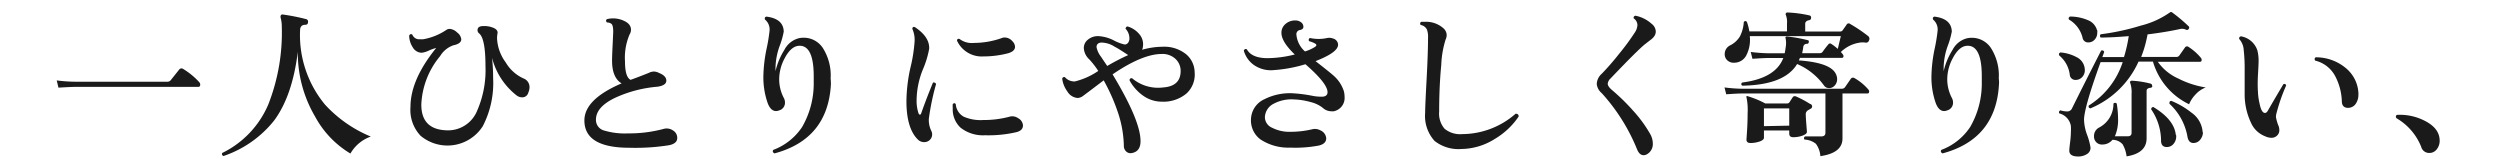
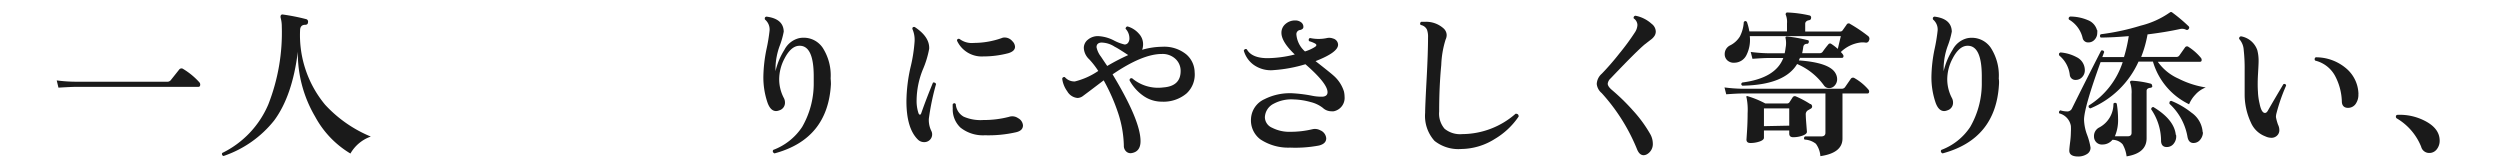
<svg xmlns="http://www.w3.org/2000/svg" viewBox="0 0 346 22">
  <defs>
    <style>.cls-1{fill:#1a1a1a;}.cls-2{fill:none;}</style>
  </defs>
  <title>b_vs1_tit3</title>
  <g id="レイヤー_2" data-name="レイヤー 2">
    <g id="レイヤー_1-2" data-name="レイヤー 1">
      <path class="cls-1" d="M27.6,11.4a.47.47,0,0,1,.11.31c0,.21-.09.31-.26.31H10.6q-.68,0-2.51.11l-.24-1a20.82,20.82,0,0,0,2.75.18H23.11a.6.6,0,0,0,.51-.2l1.17-1.47a.4.4,0,0,1,.57-.09A9.89,9.89,0,0,1,27.6,11.4Z" />
      <path class="cls-1" d="M51.32,18.9a5.25,5.25,0,0,0-2.82,2.35,13.26,13.26,0,0,1-4.88-5.1,17.29,17.29,0,0,1-2.4-9q-.75,6.12-3.28,9.53a15.15,15.15,0,0,1-7,4.91.28.28,0,0,1-.18-.42,13.22,13.22,0,0,0,6.38-6.73A27.19,27.19,0,0,0,39,3.68a4.56,4.56,0,0,0-.15-1.19.53.53,0,0,1,0-.33A.25.25,0,0,1,39.08,2a28.6,28.6,0,0,1,3.26.64.35.35,0,0,1,.29.42c0,.25-.15.37-.37.37q-.73,0-.73.79A15.06,15.06,0,0,0,45,14.5,17.82,17.82,0,0,0,51.32,18.9Z" />
-       <path class="cls-1" d="M73.12,12.81a.85.85,0,0,1-.86.66,1.26,1.26,0,0,1-.73-.24A9.6,9.6,0,0,1,68.1,8a27.19,27.19,0,0,1,.15,2.82,13,13,0,0,1-1.43,6.64,5.8,5.8,0,0,1-8.6,1.34,5.19,5.19,0,0,1-1.41-4q0-3.78,3.56-8.16a5.72,5.72,0,0,0-1,.35,3.17,3.17,0,0,1-1,.31,1.44,1.44,0,0,1-1.23-.73,3,3,0,0,1-.51-1.65c.12-.21.26-.25.44-.13a1,1,0,0,0,1.06.64,2.59,2.59,0,0,0,.46,0,8.28,8.28,0,0,0,3.17-1.28A.84.84,0,0,1,62.27,4a1.66,1.66,0,0,1,1,.5,1.33,1.33,0,0,1,.57.93q0,.62-1.1.84a3.49,3.49,0,0,0-1.83,1.5,11.18,11.18,0,0,0-2.6,6.71q0,3.56,3.74,3.56a4.34,4.34,0,0,0,4-2.75,14,14,0,0,0,1.14-6.14q0-3.78-.86-4.51a.58.58,0,0,1-.24-.46q0-.57.79-.57a3.26,3.26,0,0,1,1.43.25q.62.28.55.74a3.59,3.59,0,0,0-.07.7A6.06,6.06,0,0,0,70,8.65a5.44,5.44,0,0,0,2.44,2.2,1.28,1.28,0,0,1,.84,1.34A1.82,1.82,0,0,1,73.12,12.81Z" />
-       <path class="cls-1" d="M93.73,19.1q0,.77-1.14,1a29.82,29.82,0,0,1-5.48.35q-6.23,0-6.23-3.78,0-2.93,5.15-5.13-1.32-.79-1.32-3.15,0-.57.07-2t.09-2c0-.59-.08-1-.29-1.12A1,1,0,0,0,84,3.11c-.16-.18-.16-.33,0-.46a3.51,3.51,0,0,1,2.33.22q1,.44,1,1.25a1.28,1.28,0,0,1-.2.66A8.15,8.15,0,0,0,86.5,8.5q0,2.16.77,2.55.94-.33,2.49-.95a1.75,1.75,0,0,1,.73-.2,1.64,1.64,0,0,1,.73.2q1,.4,1,1.06T91,12a17.46,17.46,0,0,0-5.79,1.5q-2.73,1.28-2.73,3.06a1.51,1.51,0,0,0,1.12,1.5,9.93,9.93,0,0,0,3.32.4,18.36,18.36,0,0,0,5-.64,1.55,1.55,0,0,1,1.23.24A1.17,1.17,0,0,1,93.73,19.1Z" />
      <path class="cls-1" d="M115,11.66q-.42,7.59-7.81,9.57c-.24-.12-.29-.28-.18-.48a8.27,8.27,0,0,0,4-3.17,12,12,0,0,0,1.61-5.92c0-.4,0-.76,0-1.1q0-4.38-2.09-4.22-1.08.09-1.94,1.74a6.15,6.15,0,0,0-.75,3,5.61,5.61,0,0,0,.62,2.44,1.31,1.31,0,0,1,.18.66,1.09,1.09,0,0,1-.81,1.1,1.13,1.13,0,0,1-.42.09q-.75,0-1.17-1.12a10.84,10.84,0,0,1-.59-3.65,20.21,20.21,0,0,1,.43-3.78,23.73,23.73,0,0,0,.43-2.6,1.79,1.79,0,0,0-.64-1.52c-.07-.22,0-.35.2-.4q2.35.29,2.4,2.07a11.25,11.25,0,0,1-.57,2,9.4,9.4,0,0,0-.57,2.95c0,.18,0,.35,0,.53a9.59,9.59,0,0,1,1.23-2.95,3.12,3.12,0,0,1,2-1.61,2.87,2.87,0,0,1,.62-.07,3.17,3.17,0,0,1,2.68,1.39,7.07,7.07,0,0,1,1.1,4.25Q115,11.27,115,11.66Z" />
      <path class="cls-1" d="M129.55,11.64a33.68,33.68,0,0,0-1,4.82,3.43,3.43,0,0,0,.35,1.67,1.06,1.06,0,0,1-.21,1.23,1.08,1.08,0,0,1-.78.31,1.22,1.22,0,0,1-.92-.4q-1.54-1.56-1.54-5.28A22.25,22.25,0,0,1,126,9.38a21.14,21.14,0,0,0,.58-3.65A3.71,3.71,0,0,0,126.27,4q0-.33.33-.26,2.07,1.36,2,3a13.15,13.15,0,0,1-.89,2.91,11.62,11.62,0,0,0-.85,4.15,5.42,5.42,0,0,0,.26,1.87c.06.13.12.2.2.2s.13-.07.18-.2q.7-2,1.63-4.25C129.34,11.4,129.48,11.45,129.55,11.64Zm11.35,4.71a1.24,1.24,0,0,1,.68,1q0,.73-.95.95a17.07,17.07,0,0,1-4.31.42,5,5,0,0,1-3.39-1.06A3.45,3.45,0,0,1,131.86,15a4.2,4.2,0,0,1,0-.59c.15-.16.29-.17.42,0a2.15,2.15,0,0,0,1.1,1.74,5.81,5.81,0,0,0,2.71.46,13.81,13.81,0,0,0,3.56-.44A1.4,1.4,0,0,1,140.9,16.35ZM140.11,5.7a1.15,1.15,0,0,1,.37.77q0,.62-.95.9a13.69,13.69,0,0,1-3.45.44,3.76,3.76,0,0,1-3.63-2.18c0-.22.15-.3.35-.24a2.8,2.8,0,0,0,2,.55,11.61,11.61,0,0,0,3.81-.66,1,1,0,0,1,.42-.09A1.4,1.4,0,0,1,140.11,5.7Z" />
      <path class="cls-1" d="M165.34,10a3.55,3.55,0,0,1-1.12,2.93,4.94,4.94,0,0,1-3.43,1.14,4.42,4.42,0,0,1-2.54-.8,6.19,6.19,0,0,1-1.92-2.15q0-.33.35-.29A5.57,5.57,0,0,0,161,12.1q2.46-.18,2.4-2.38a2.24,2.24,0,0,0-.75-1.6,2.62,2.62,0,0,0-1.85-.65q-2.68,0-6.82,2.82,3.87,6.4,3.87,9.24,0,1.43-1.19,1.65a.88.88,0,0,1-.79-.21,1.06,1.06,0,0,1-.33-.83,15.41,15.41,0,0,0-.79-4.49,26,26,0,0,0-2-4.53l-1.94,1.47-.87.65a1.37,1.37,0,0,1-.8.32,1.82,1.82,0,0,1-1.43-.92,3.77,3.77,0,0,1-.7-1.74.27.27,0,0,1,.37-.22,1.73,1.73,0,0,0,1.39.59A10,10,0,0,0,152,9.82a11.22,11.22,0,0,0-1.25-1.61A2.29,2.29,0,0,1,150,6.65a1.45,1.45,0,0,1,.54-1.14A2.14,2.14,0,0,1,152,5a5.26,5.26,0,0,1,2.13.58,6.18,6.18,0,0,0,1.52.58.59.59,0,0,0,.51-.29,1,1,0,0,0,.15-.59,1.92,1.92,0,0,0-.53-1.3.34.34,0,0,1,.09-.23.23.23,0,0,1,.22-.08,3.31,3.31,0,0,1,1.54,1,2.13,2.13,0,0,1,.55,1.78,1.65,1.65,0,0,1-.11.44,10.49,10.49,0,0,1,2.82-.42,4.82,4.82,0,0,1,3.32,1.08A3.33,3.33,0,0,1,165.34,10Zm-9.2-2.38h0q-1.52-1-1.85-1.14a3.43,3.43,0,0,0-1.89-.59q-.64.06-.64.64a3.15,3.15,0,0,0,.62,1.32q.42.64.86,1.28A29.82,29.82,0,0,1,156.15,7.62Z" />
      <path class="cls-1" d="M186,12.65a3.46,3.46,0,0,1,.09.75,1.88,1.88,0,0,1-1.5,2,1.4,1.4,0,0,1-.35,0,1.73,1.73,0,0,1-1.16-.47,4.42,4.42,0,0,0-1.67-.8,9.67,9.67,0,0,0-2.37-.37,5.2,5.2,0,0,0-2.75.59,2.18,2.18,0,0,0-1.23,1.87,1.61,1.61,0,0,0,1,1.46,5.21,5.21,0,0,0,2.56.56,13,13,0,0,0,3-.35,1.55,1.55,0,0,1,1.12.15,1.31,1.31,0,0,1,.81,1.1q0,.75-1,1a17.59,17.59,0,0,1-4,.29,7,7,0,0,1-4.11-1.14,3.28,3.28,0,0,1-1.3-2.88A3.14,3.14,0,0,1,175,13.73a7.78,7.78,0,0,1,4.07-.81,19.77,19.77,0,0,1,2.42.31,6.51,6.51,0,0,0,1.58.15q.66-.07.66-.62,0-1.21-3.06-3.87a19.57,19.57,0,0,1-4.36.81,4.1,4.1,0,0,1-2.86-.77A3.66,3.66,0,0,1,172.14,7c.1-.21.24-.26.42-.18q.68,1.23,2.88,1.23a15.93,15.93,0,0,0,3.76-.51q-1.85-1.76-1.85-3a1.57,1.57,0,0,1,.56-1.22,2,2,0,0,1,1.38-.49,1.28,1.28,0,0,1,.76.24.77.77,0,0,1,.34.66c0,.21-.15.34-.44.42a.58.58,0,0,0-.53.62,3.51,3.51,0,0,0,1.19,2.35A5.76,5.76,0,0,0,182,6.49q.37-.26,0-.47a3.8,3.8,0,0,0-.81-.32.28.28,0,0,1,.11-.44,5.57,5.57,0,0,0,2.38,0,1.47,1.47,0,0,1,.81.07.91.91,0,0,1,.7.86q0,1.06-3.12,2.27,2.11,1.65,2.49,2A4.83,4.83,0,0,1,186,12.65Z" />
      <path class="cls-1" d="M210.18,16.13a10.34,10.34,0,0,1-3.3,3.1,8.84,8.84,0,0,1-4.62,1.39,5.32,5.32,0,0,1-3.72-1.12,5.15,5.15,0,0,1-1.3-3.89q0-.88.2-4.59t.2-5.82a2.83,2.83,0,0,0-.15-1.1,1.17,1.17,0,0,0-.86-.64.27.27,0,0,1,.07-.44l.46,0a3.62,3.62,0,0,1,2.64.92,1.28,1.28,0,0,1,.42.92,1.47,1.47,0,0,1-.15.62A13.32,13.32,0,0,0,199.47,9q-.29,3-.29,6.45a3.21,3.21,0,0,0,.75,2.37,3.39,3.39,0,0,0,2.44.74,11.27,11.27,0,0,0,7.39-2.82C210.05,15.73,210.19,15.87,210.18,16.13Z" />
      <path class="cls-1" d="M229,4.94a2,2,0,0,1-.55.57l-.79.61q-1.12.92-4.75,4.73a1.17,1.17,0,0,0-.4.73q0,.38.59.88A28.57,28.57,0,0,1,226,15.29a18.11,18.11,0,0,1,2.4,3.28,2.71,2.71,0,0,1,.35,1.28,1.62,1.62,0,0,1-.81,1.5,1,1,0,0,1-.46.13q-.57,0-.9-.79a26.18,26.18,0,0,0-4.91-7.81,1.9,1.9,0,0,1-.68-1.25,2,2,0,0,1,.7-1.43,35.8,35.8,0,0,0,2.45-2.82,32.24,32.24,0,0,0,2.15-2.93,2,2,0,0,0,.33-1,1.14,1.14,0,0,0-.51-.9.27.27,0,0,1,.26-.37,4.65,4.65,0,0,1,2.22,1.12,1.38,1.38,0,0,1,.57,1.06A1.14,1.14,0,0,1,229,4.94Z" />
      <path class="cls-1" d="M258.67,5.59a.41.41,0,0,1-.46.31,2.54,2.54,0,0,0-.84,0,4.77,4.77,0,0,0-2.6,1.3q.37.38.37.55c0,.18-.08.26-.24.26h-5.79a3.65,3.65,0,0,1-.15.35q4.33.31,5.1,1.83a1.63,1.63,0,0,1,.2.77,1.28,1.28,0,0,1-.32.86,1,1,0,0,1-.8.37.83.83,0,0,1-.68-.33,8.86,8.86,0,0,0-3.74-3q-1.74,2.9-7.59,3c-.18-.15-.19-.29,0-.44q4.6-.59,5.68-3.39h-2.16q-.55,0-2.11.11l-.24-.95a21.35,21.35,0,0,0,2.33.18H247q.09-.42.13-.77a3.32,3.32,0,0,0,0-1.28.23.23,0,0,1,0-.2.27.27,0,0,1,.2-.07,20.24,20.24,0,0,1,2.86.51c.12,0,.17.12.15.26s-.1.23-.2.24q-.51,0-.57.45t-.15.85h2.42a.47.47,0,0,0,.42-.2q.37-.53.77-1a.29.29,0,0,1,.44-.07,6.7,6.7,0,0,1,.88.68L254.77,5H242.17a4.68,4.68,0,0,1-.45,2.6,1.88,1.88,0,0,1-1.66,1.08,1.31,1.31,0,0,1-1-.33,1.15,1.15,0,0,1-.36-.86,1.33,1.33,0,0,1,.79-1.23,3.34,3.34,0,0,0,1.31-1.21,5,5,0,0,0,.54-2c.15-.18.29-.19.44,0a8,8,0,0,1,.33,1.3h5.21V3.24a2.6,2.6,0,0,0-.15-1.14.25.25,0,0,1,0-.26.21.21,0,0,1,.24-.11,16.41,16.41,0,0,1,3,.4.29.29,0,0,1,.24.37c0,.18-.12.28-.33.31s-.48.19-.48.48V4.36h4.84a.38.38,0,0,0,.35-.18l.53-.75a.32.32,0,0,1,.51-.11A20.82,20.82,0,0,1,258.56,5,.47.47,0,0,1,258.67,5.59Zm-.09,6.8a.41.41,0,0,1,.11.26c0,.19-.08.29-.24.29H255V15.1q0,.88,0,2.49t0,1.58q0,2-3.06,2.44a3.26,3.26,0,0,0-.62-1.71,2.7,2.7,0,0,0-1.56-.58.27.27,0,0,1,.07-.44l2.22,0c.4,0,.59-.17.59-.51V12.94H241q-.53,0-2.09.11l-.24-.95a20.8,20.8,0,0,0,2.33.18h13.88a.55.55,0,0,0,.46-.2l.81-1.17a.37.37,0,0,1,.53-.09A7.27,7.27,0,0,1,258.58,12.39Zm-8,2a.4.4,0,0,1,.22.35.34.34,0,0,1-.21.31l-.38.22a.65.65,0,0,0-.29.64q0,.35.08,1.33c.05.65.08,1,.08,1q0,.31-.61.53a3.74,3.74,0,0,1-1.29.22c-.37,0-.55-.17-.55-.51v-.42h-3.5v1c0,.21-.2.38-.59.52a3.84,3.84,0,0,1-1.28.21c-.37,0-.55-.16-.55-.48q0,.06.08-1.19t.08-2.44a8.43,8.43,0,0,0-.15-2.18.15.15,0,0,1,0-.18.18.18,0,0,1,.18,0,13.09,13.09,0,0,1,2.42,1h3a.39.39,0,0,0,.35-.18l.44-.68a.36.36,0,0,1,.46-.11A13.38,13.38,0,0,1,250.55,14.41Zm-2.95,3V15h-3.5v2.46Z" />
      <path class="cls-1" d="M276.66,11.66q-.42,7.59-7.81,9.57c-.24-.12-.29-.28-.18-.48a8.27,8.27,0,0,0,4-3.17,12,12,0,0,0,1.61-5.92c0-.4,0-.76,0-1.1q0-4.38-2.09-4.22-1.08.09-1.94,1.74a6.15,6.15,0,0,0-.75,3,5.61,5.61,0,0,0,.62,2.44,1.31,1.31,0,0,1,.18.66,1.09,1.09,0,0,1-.81,1.1,1.13,1.13,0,0,1-.42.09q-.75,0-1.17-1.12a10.84,10.84,0,0,1-.59-3.65,20.21,20.21,0,0,1,.43-3.78,23.73,23.73,0,0,0,.43-2.6,1.79,1.79,0,0,0-.64-1.52c-.07-.22,0-.35.2-.4q2.35.29,2.4,2.07a11.25,11.25,0,0,1-.57,2A9.4,9.4,0,0,0,269,9.33c0,.18,0,.35,0,.53a9.59,9.59,0,0,1,1.23-2.95,3.12,3.12,0,0,1,2-1.61,2.87,2.87,0,0,1,.62-.07,3.17,3.17,0,0,1,2.68,1.39,7.07,7.07,0,0,1,1.1,4.25Q276.69,11.27,276.66,11.66Z" />
      <path class="cls-1" d="M288.54,9.71a1.35,1.35,0,0,1-.36.95,1.19,1.19,0,0,1-.91.4.77.77,0,0,1-.81-.68A4.08,4.08,0,0,0,285,7.68q-.13-.33.18-.42a5.63,5.63,0,0,1,2.2.64A2,2,0,0,1,288.54,9.71Zm16.72,2.4a3.7,3.7,0,0,0-1.43,1,4.28,4.28,0,0,0-.86,1.32,9.48,9.48,0,0,1-5-5.9h-2A12.59,12.59,0,0,1,289.31,15q-.33-.09-.22-.4a11.12,11.12,0,0,0,4.69-6h-3.06q-2.24,6.18-2.29,7.92a6.44,6.44,0,0,0,.42,2.13,8.88,8.88,0,0,1,.48,1.78,1,1,0,0,1-.46.87,2.22,2.22,0,0,1-1.23.36q-1.25,0-1.25-.81,0-.26.11-1.14a12,12,0,0,0,.11-1.43,7.59,7.59,0,0,0,0-.84A2.17,2.17,0,0,0,285,15.69c-.09-.21,0-.34.15-.42a3.26,3.26,0,0,0,.88.15.71.71,0,0,0,.7-.35q1.76-3.56,4.07-8.07c.22-.07.36,0,.42.2l-.26.7h3A20.54,20.54,0,0,0,294.62,5q-2.07.18-3.87.2a.29.29,0,0,1,0-.46,32.17,32.17,0,0,0,5.52-1.19,12,12,0,0,0,4-1.8l.15-.09a.3.3,0,0,1,.22.07,22.56,22.56,0,0,1,2.27,1.91.26.26,0,0,1,0,.37.27.27,0,0,1-.35.11,1.22,1.22,0,0,0-.81-.11q-2,.44-4.53.75a16.13,16.13,0,0,1-.88,3.12h4.84a.49.49,0,0,0,.44-.2l.79-1.12a.33.33,0,0,1,.48-.07A7.41,7.41,0,0,1,304.6,8a.44.44,0,0,1,.11.29c0,.18-.08.26-.24.26h-5.83a6.91,6.91,0,0,0,2.86,2.33A12.58,12.58,0,0,0,305.26,12.1Zm-15-7.94a1.74,1.74,0,0,1,0,.38,1.35,1.35,0,0,1-.35.92,1.13,1.13,0,0,1-.88.4.76.76,0,0,1-.79-.59,4,4,0,0,0-1.89-2.57.27.27,0,0,1,.18-.42,6.27,6.27,0,0,1,2.46.51A2.06,2.06,0,0,1,290.22,4.16Zm7.63,7.72a.27.27,0,0,1-.29.26q-.51.07-.51.42v3.08q0,.79,0,2.1t0,1.38q0,2.07-2.77,2.51a4.4,4.4,0,0,0-.55-1.67,1.88,1.88,0,0,0-1.41-.62A1.76,1.76,0,0,1,291,20a1.09,1.09,0,0,1-.87-.31,1.12,1.12,0,0,1-.32-.81,1.32,1.32,0,0,1,.75-1.25,3.68,3.68,0,0,0,1.94-3.28.28.28,0,0,1,.46,0,13.14,13.14,0,0,1,.18,2.07,5.64,5.64,0,0,1-.44,2.44l1.78,0c.35,0,.53-.16.53-.48V13a4,4,0,0,0-.18-1.5.24.24,0,0,1,0-.24.26.26,0,0,1,.22-.09,12.88,12.88,0,0,1,2.57.4A.28.28,0,0,1,297.85,11.88Zm3.28,6.78a1.54,1.54,0,0,1-.29,1.16,1.19,1.19,0,0,1-1,.52q-.73,0-.79-.79a7.72,7.72,0,0,0-1.36-4.42.27.27,0,0,1,.07-.23.28.28,0,0,1,.22-.1Q300.91,16.55,301.13,18.66Zm3.72-.35a1.65,1.65,0,0,1-.37,1,1.16,1.16,0,0,1-.95.47q-.64,0-.81-.79a8.06,8.06,0,0,0-2.51-4.64c0-.23,0-.37.26-.4a11.4,11.4,0,0,1,2.79,1.63A3.58,3.58,0,0,1,304.85,18.31Z" />
      <path class="cls-1" d="M316.4,11.84a25.39,25.39,0,0,0-1.34,3.85,2.09,2.09,0,0,0-.07.51,6.48,6.48,0,0,0,.29,1.06,1.71,1.71,0,0,1,.18.73,1,1,0,0,1-.31.77,1.07,1.07,0,0,1-.79.31,2,2,0,0,1-.84-.2,3.52,3.52,0,0,1-2-1.92,9.19,9.19,0,0,1-.86-3.93V9.71a23.32,23.32,0,0,0-.13-2.79,2.48,2.48,0,0,0-.62-1.52.28.28,0,0,1,.26-.37,2.91,2.91,0,0,1,2.24,1.91,5.71,5.71,0,0,1,.18,1.54q0,.4-.09,1.91-.07,1.34,0,2.31a8.26,8.26,0,0,0,.22,1.61q.26,1.32.75,1.32.24,0,.42-.35.81-1.41,2.13-3.63Q316.33,11.53,316.4,11.84Zm10,1.19a2.15,2.15,0,0,1-.29,1.21,1.27,1.27,0,0,1-1,.68c-.63.06-1-.25-1-.92a8,8,0,0,0-1-3.61,4.27,4.27,0,0,0-2.68-2,.29.29,0,0,1,.07-.46,6.45,6.45,0,0,1,4.17,1.5A4.77,4.77,0,0,1,326.41,13Z" />
      <path class="cls-1" d="M337.65,19.47a1.87,1.87,0,0,1-.4,1.19,1.27,1.27,0,0,1-1.06.51,1.14,1.14,0,0,1-1.1-.86,8,8,0,0,0-3.37-3.92.28.28,0,0,1-.13-.24c0-.18.1-.26.29-.26a7.56,7.56,0,0,1,3.63.79Q337.65,17.74,337.65,19.47Z" />
      <rect class="cls-2" width="346" height="22" />
    </g>
  </g>
</svg>